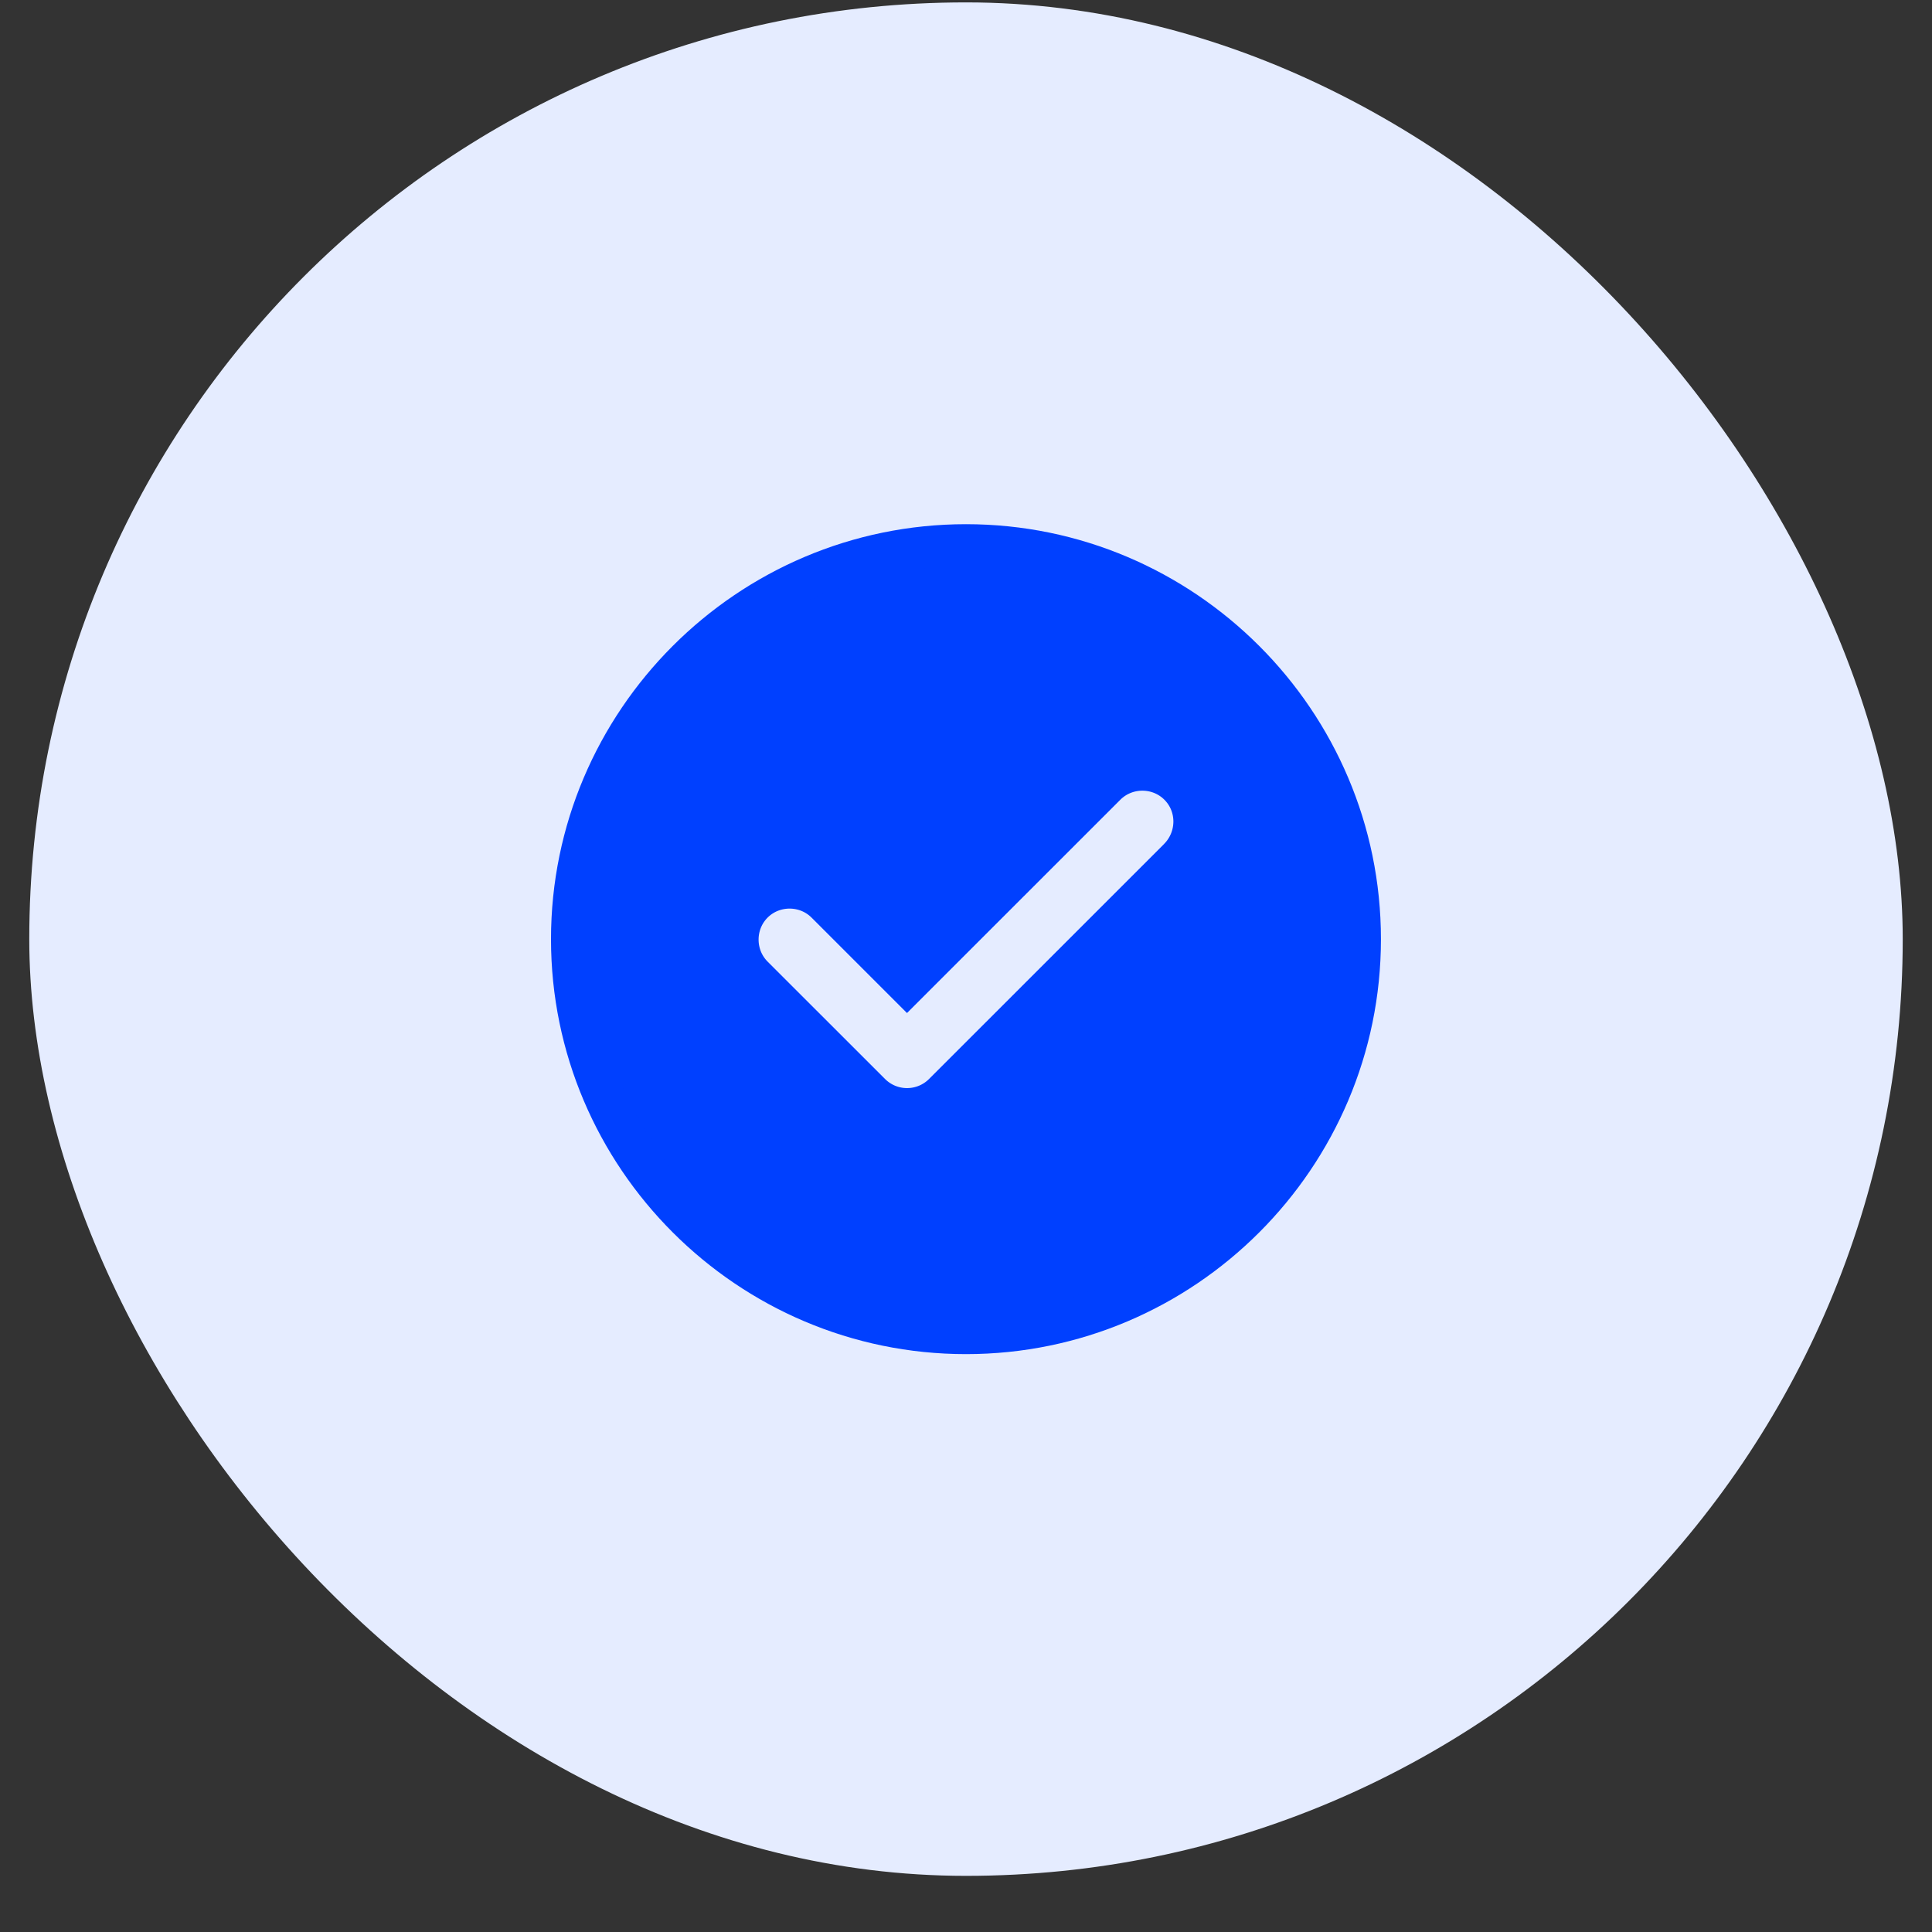
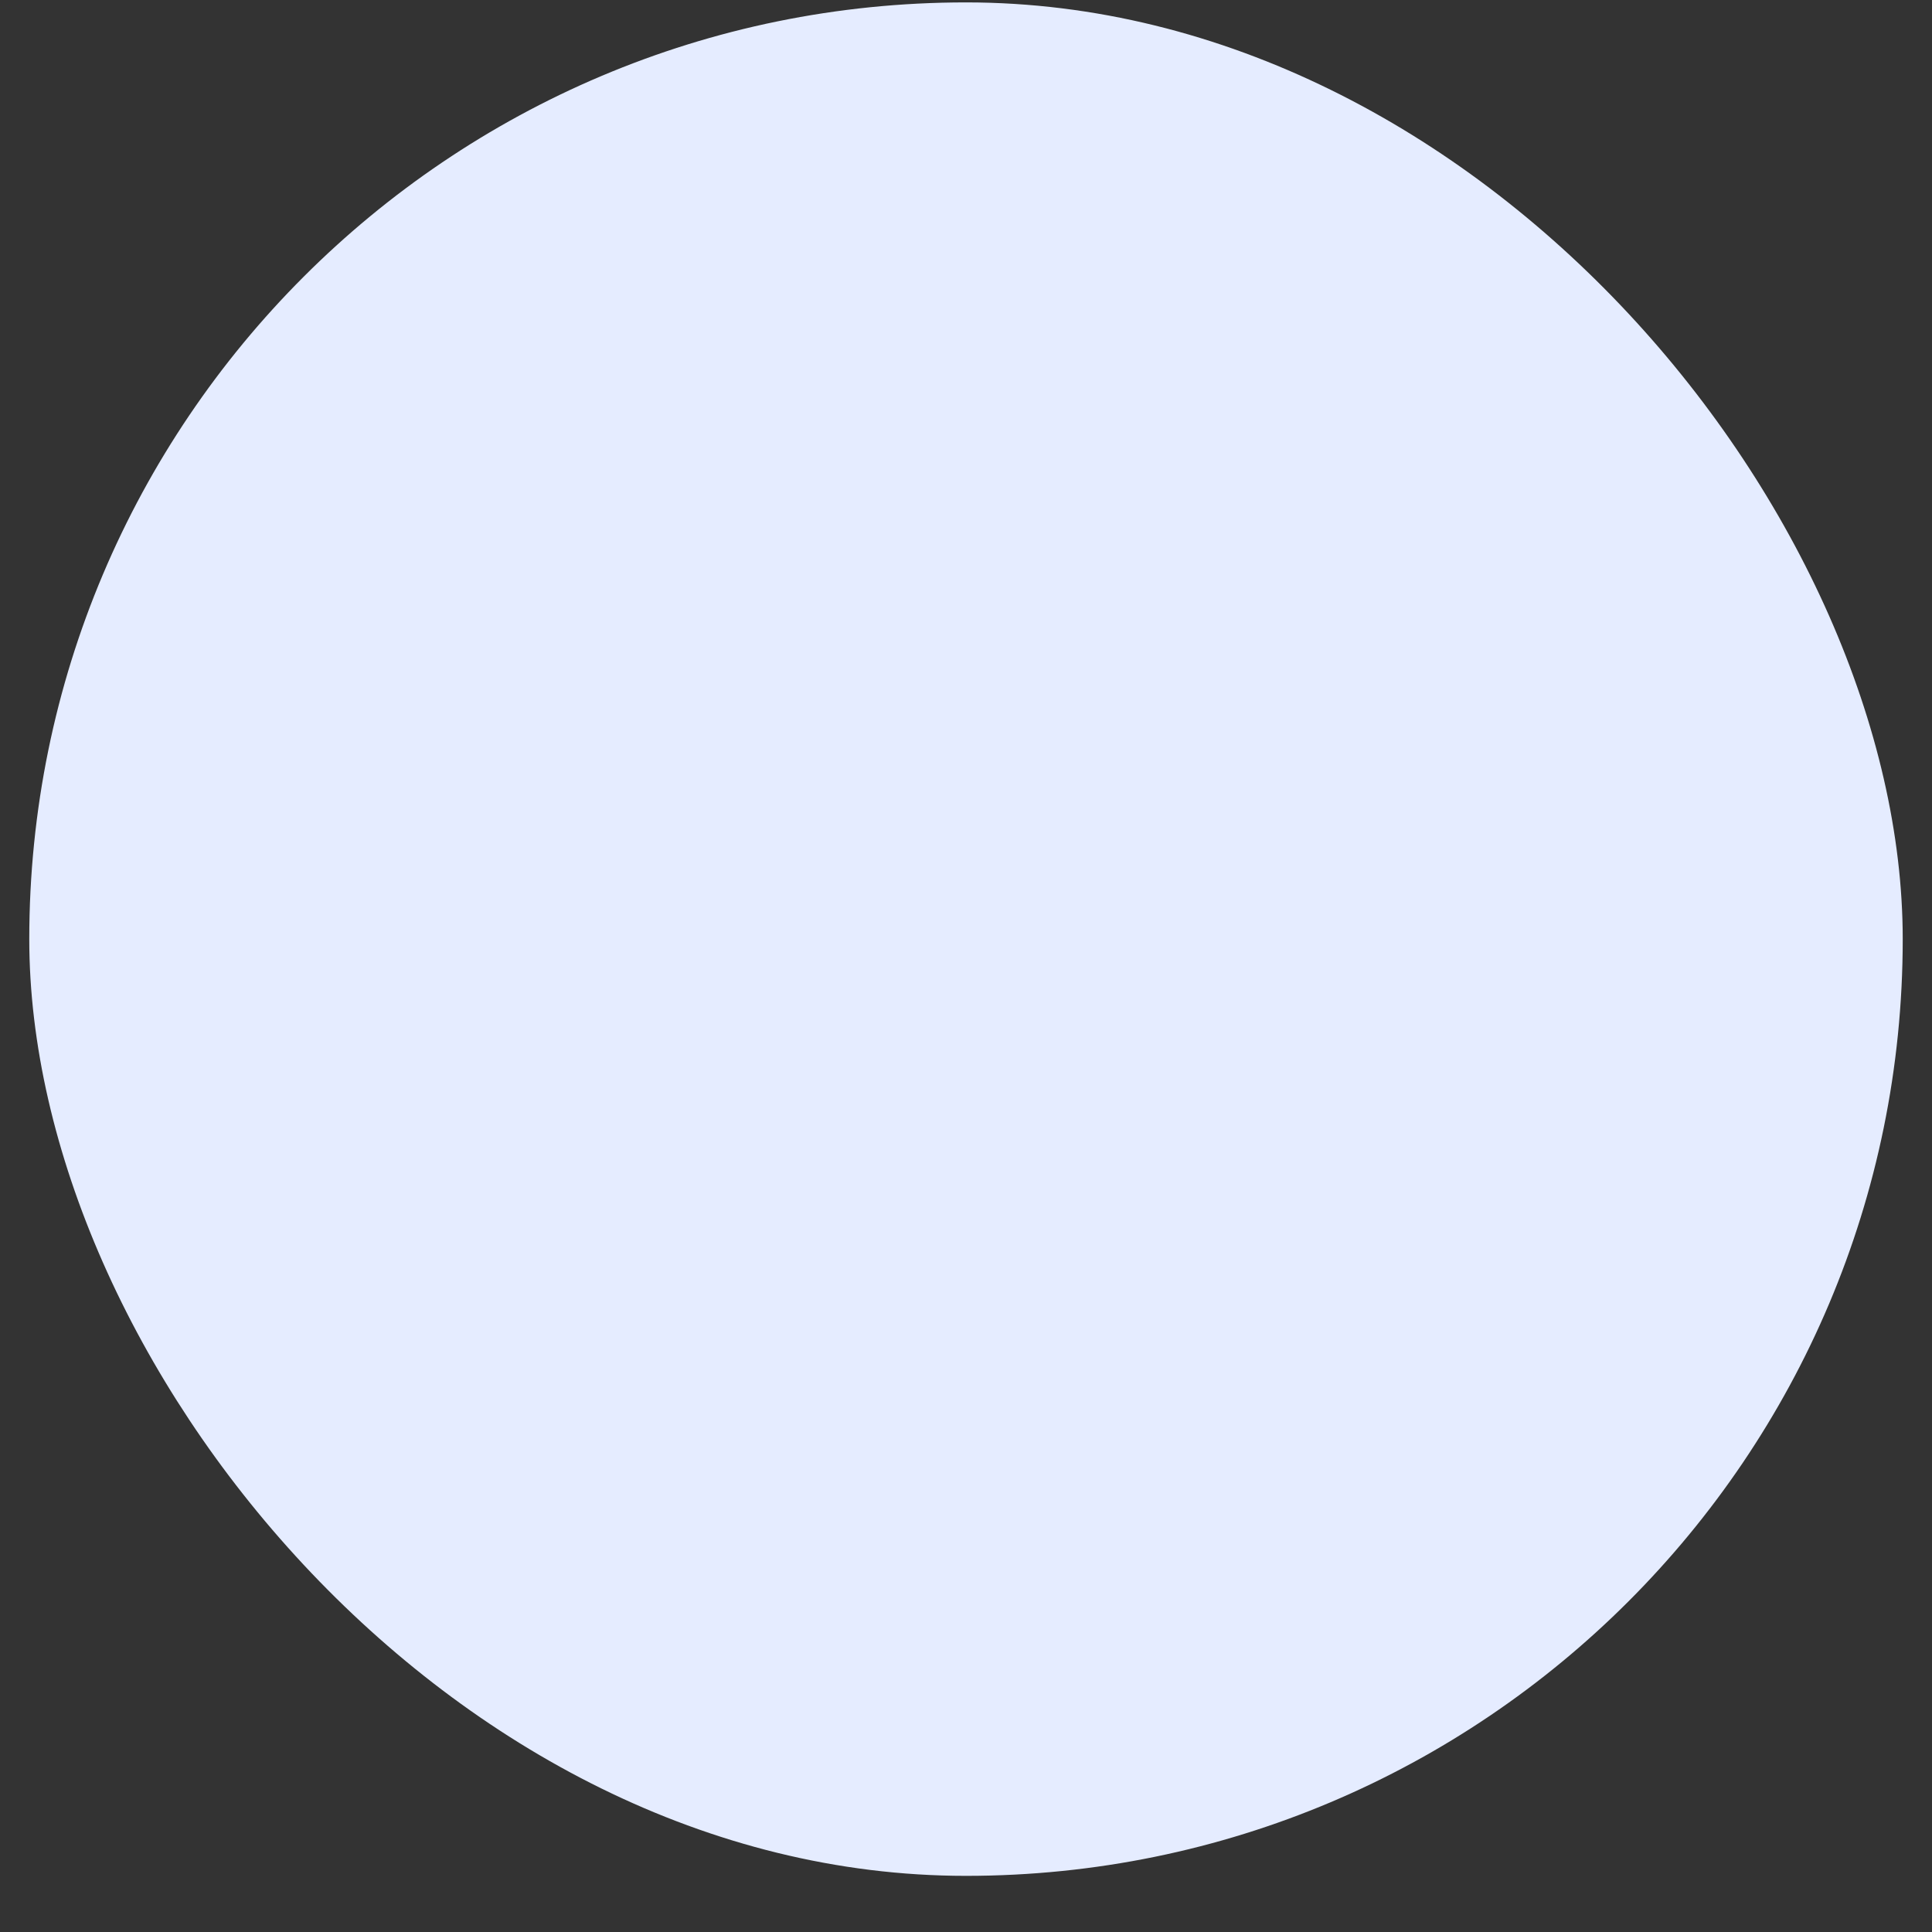
<svg xmlns="http://www.w3.org/2000/svg" width="33" height="33" viewBox="0 0 33 33" fill="none">
  <rect x="0" y="0" width="33" height="33" fill="#333333" stroke="none" />
  <rect x="0.5" y="0.041" width="32" height="32" rx="16" fill="#E5ECFF" />
-   <path d="M16.5 9.308C20.21 9.308 23.233 12.332 23.233 16.042C23.233 19.752 20.21 22.775 16.5 22.775C12.79 22.775 9.766 19.752 9.766 16.042C9.766 12.332 12.79 9.308 16.5 9.308ZM20.139 13.409C19.795 13.065 19.23 13.065 18.886 13.409L15.492 16.802L14.113 15.423C13.769 15.079 13.204 15.079 12.86 15.423C12.517 15.767 12.517 16.331 12.86 16.675L14.867 18.681C15.032 18.846 15.256 18.94 15.493 18.94C15.73 18.94 15.954 18.846 16.119 18.681L20.139 14.662L20.143 14.657C20.479 14.31 20.485 13.755 20.139 13.409Z" fill="#0040FF" stroke="#0040FF" stroke-width="0.709" />
</svg>